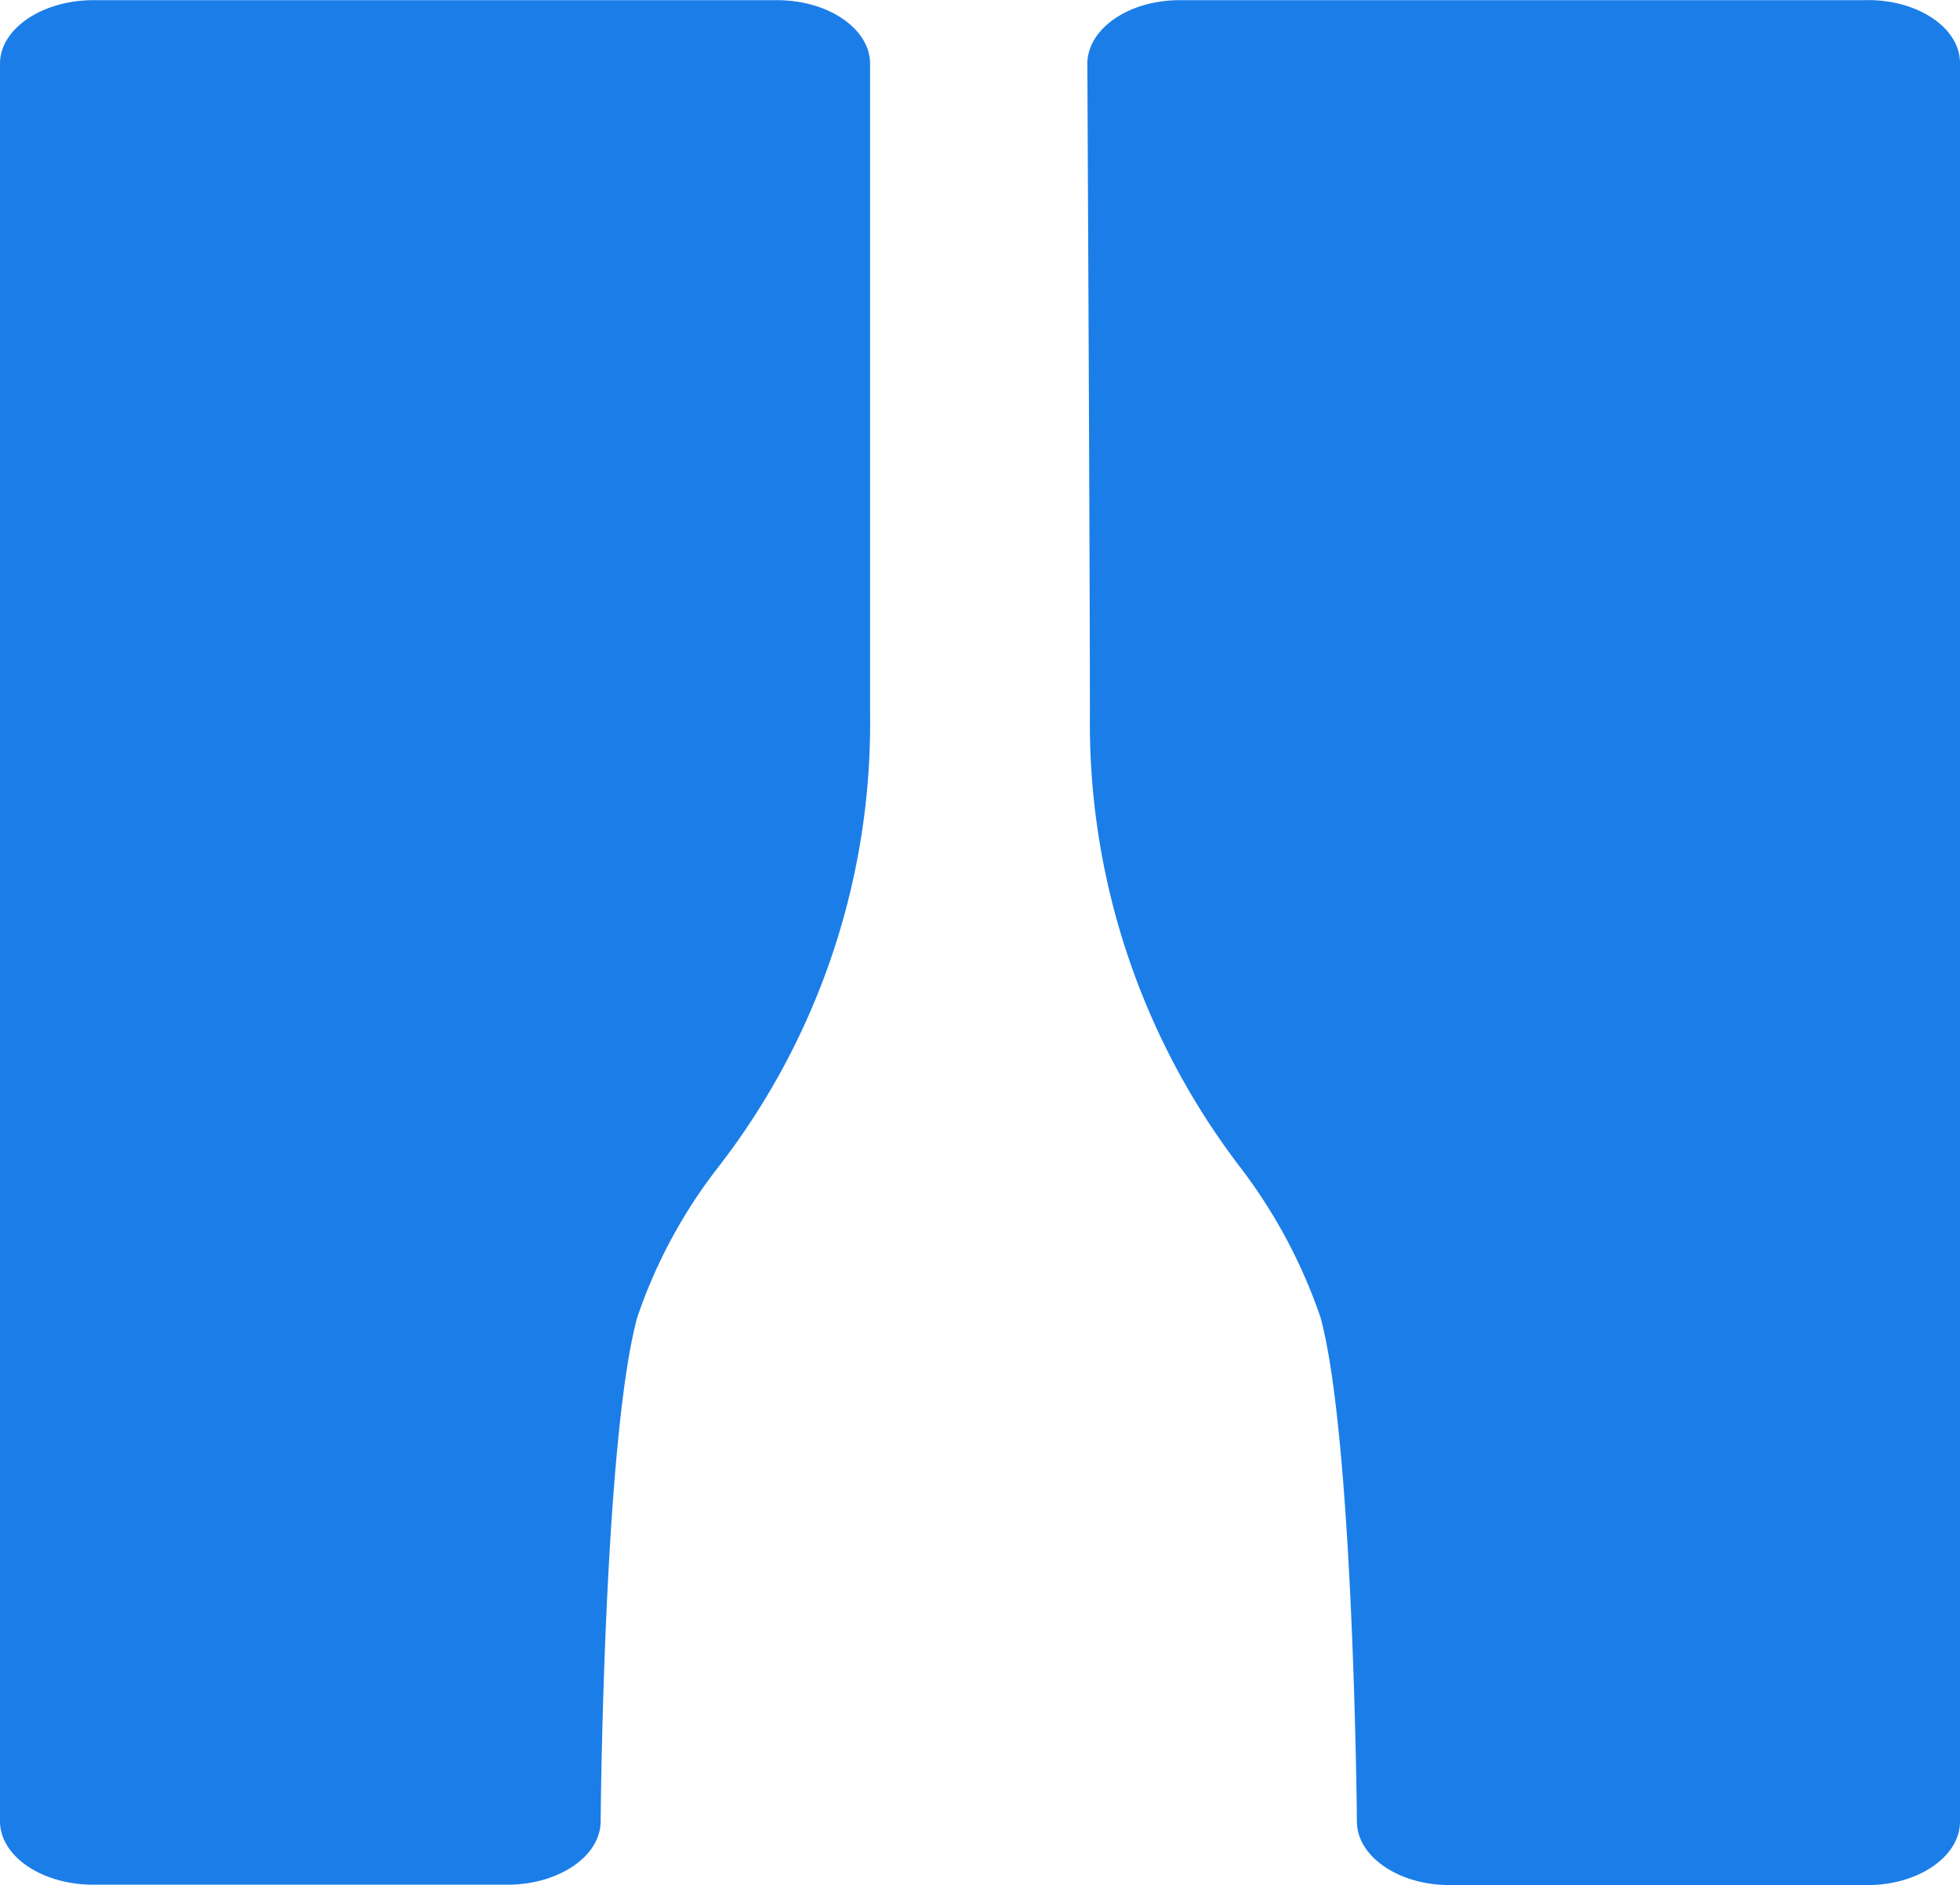
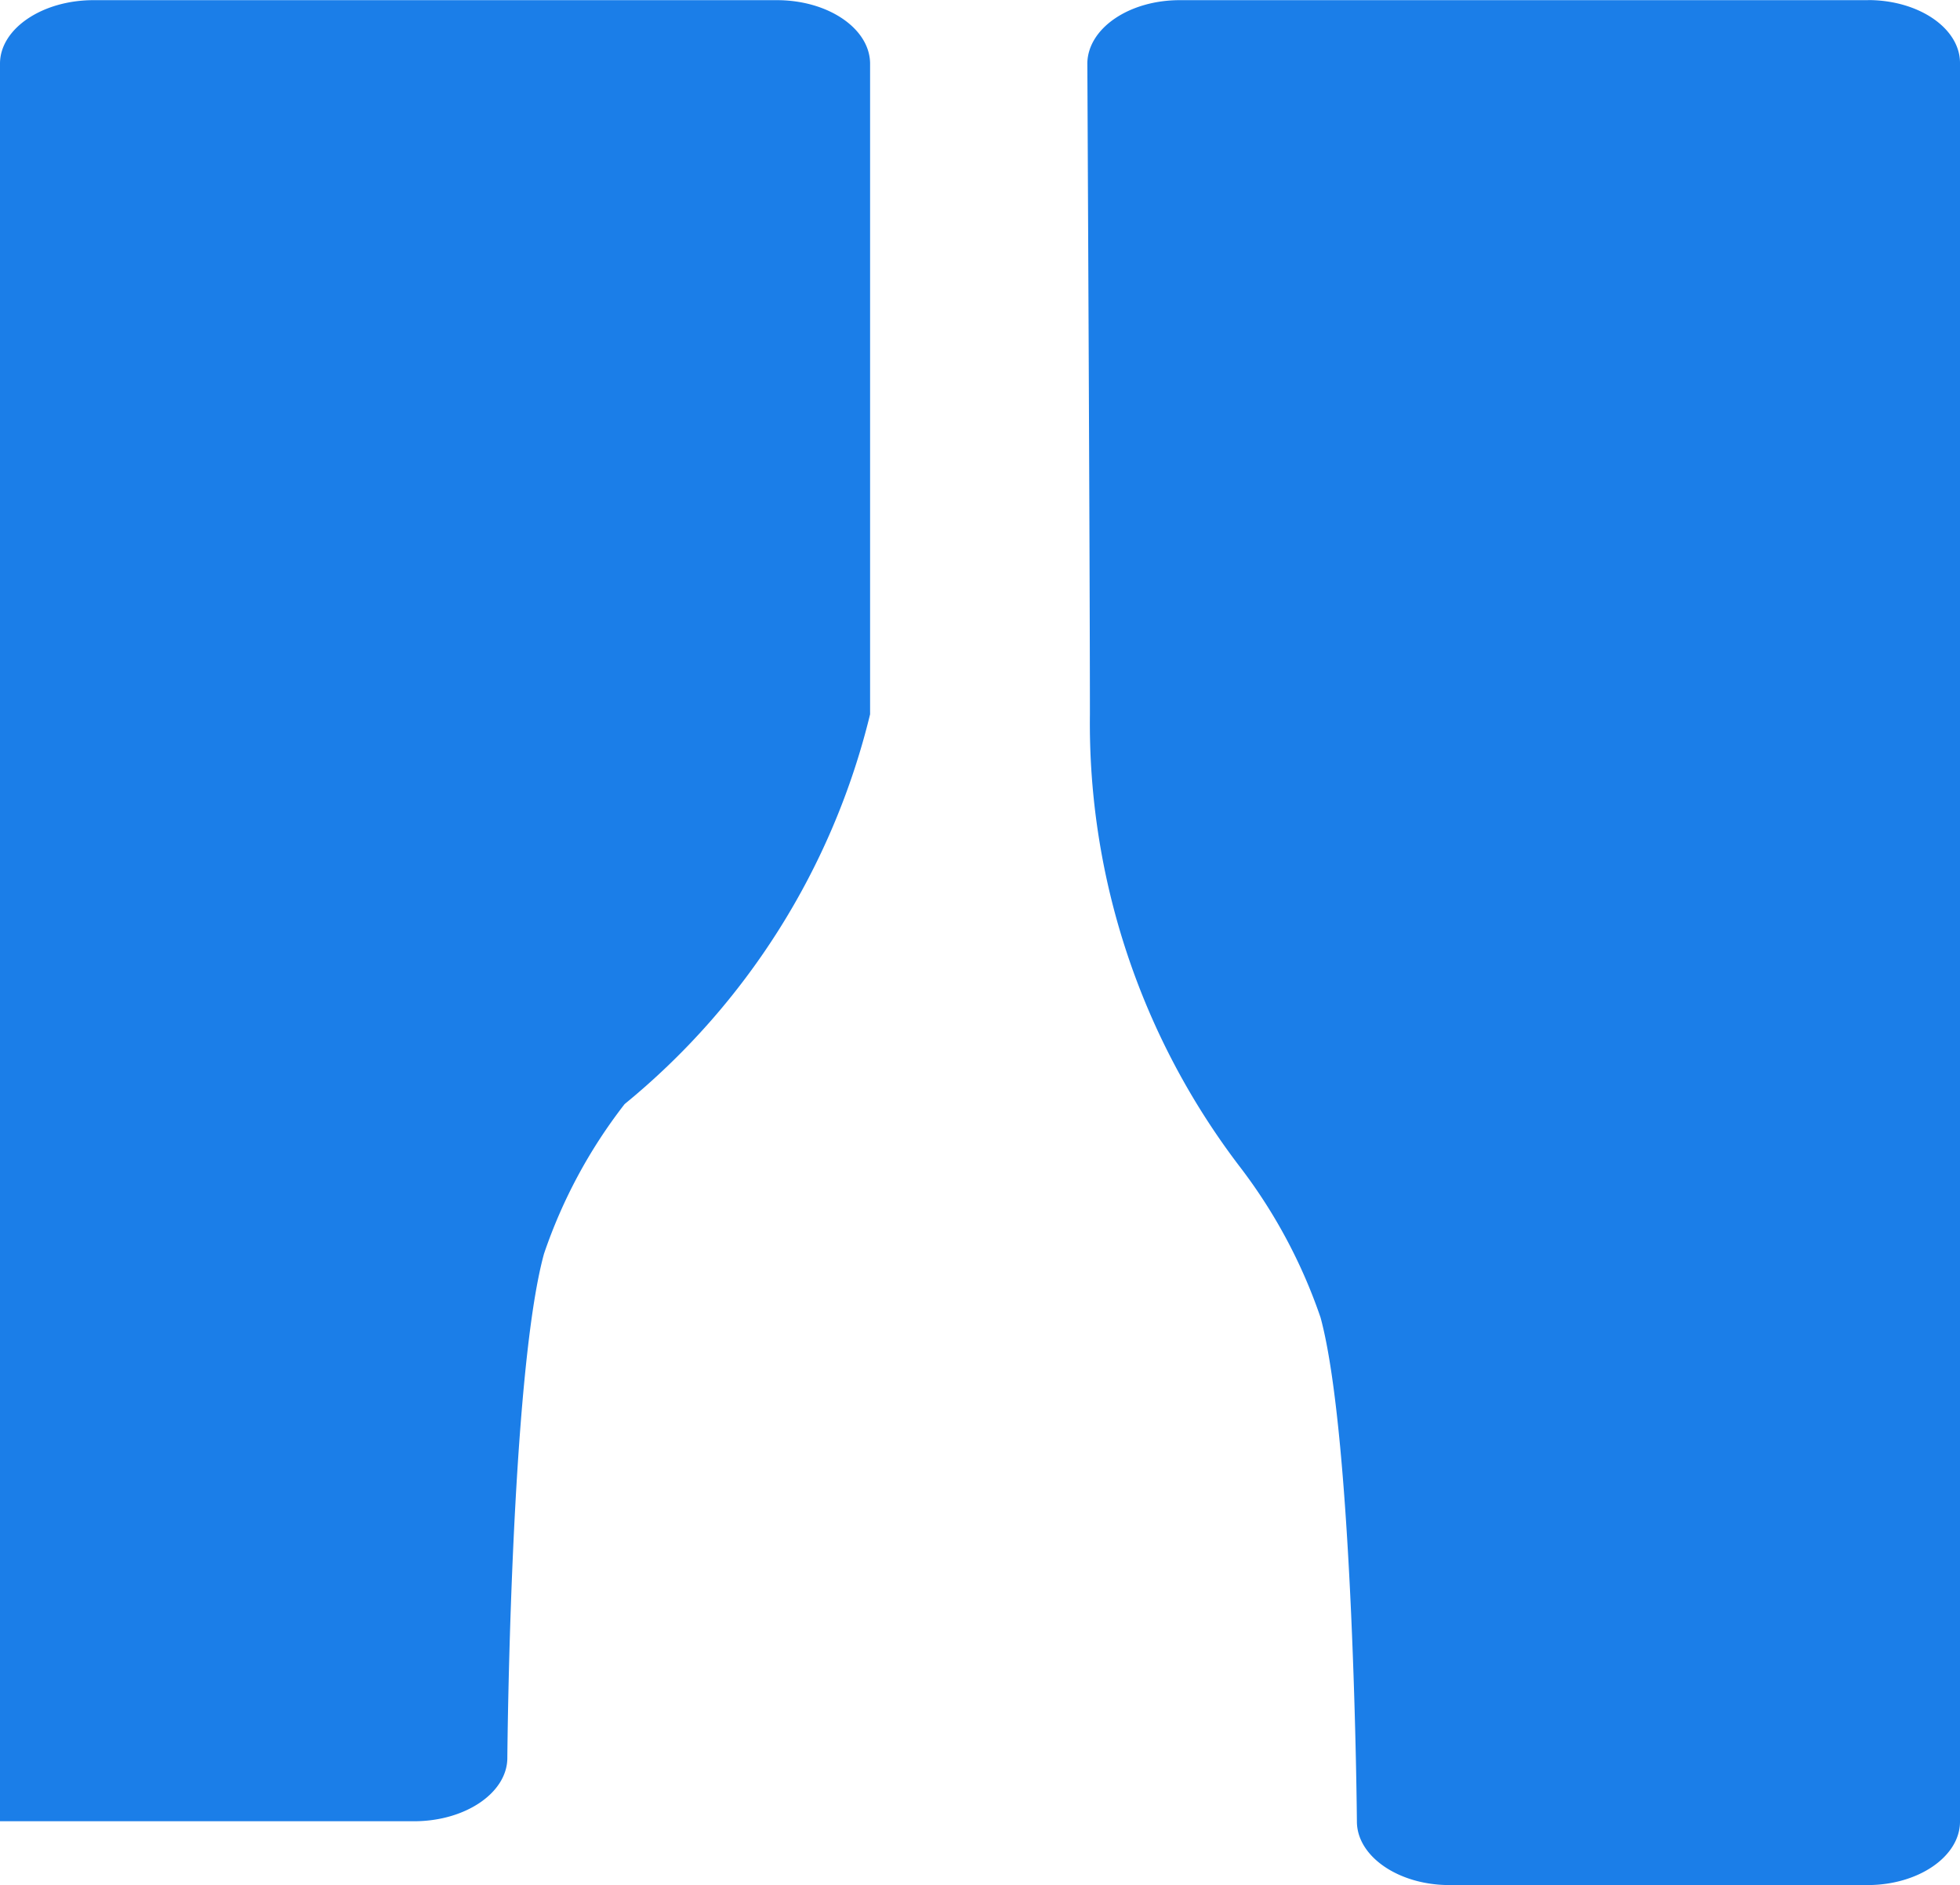
<svg xmlns="http://www.w3.org/2000/svg" width="49.574" height="47.672" viewBox="0 0 49.574 47.672">
-   <path id="狭窄区域" d="M150.007,129.526c-.019-.877-1.068-1.586-2.357-1.586H130.364c-1.3,0-2.364.725-2.364,1.605v44.449c0,.885,1.06,1.605,2.36,1.605h10.472c1.293,0,2.349-.713,2.36-1.59,0-.038.076-9.664.927-12.76a12.942,12.942,0,0,1,2.04-3.787A18.318,18.318,0,0,0,150.007,146Zm25.241-1.586H157.84c-1.277,0-2.315.705-2.338,1.586,0,.05.065,12.82.065,16.477a18.467,18.467,0,0,0,3.813,11.467,13.377,13.377,0,0,1,2.021,3.787c.839,3.089.919,12.722.919,12.757.011.877,1.06,1.594,2.338,1.594h10.578c1.289,0,2.338-.725,2.338-1.605v-44.46c.011-.885-1.037-1.605-2.326-1.605Z" transform="translate(-128 -127.936)" fill="#1b7ee8" />
+   <path id="狭窄区域" d="M150.007,129.526c-.019-.877-1.068-1.586-2.357-1.586H130.364c-1.3,0-2.364.725-2.364,1.605v44.449h10.472c1.293,0,2.349-.713,2.36-1.59,0-.038.076-9.664.927-12.76a12.942,12.942,0,0,1,2.04-3.787A18.318,18.318,0,0,0,150.007,146Zm25.241-1.586H157.84c-1.277,0-2.315.705-2.338,1.586,0,.05.065,12.82.065,16.477a18.467,18.467,0,0,0,3.813,11.467,13.377,13.377,0,0,1,2.021,3.787c.839,3.089.919,12.722.919,12.757.011.877,1.06,1.594,2.338,1.594h10.578c1.289,0,2.338-.725,2.338-1.605v-44.46c.011-.885-1.037-1.605-2.326-1.605Z" transform="translate(-128 -127.936)" fill="#1b7ee8" />
</svg>